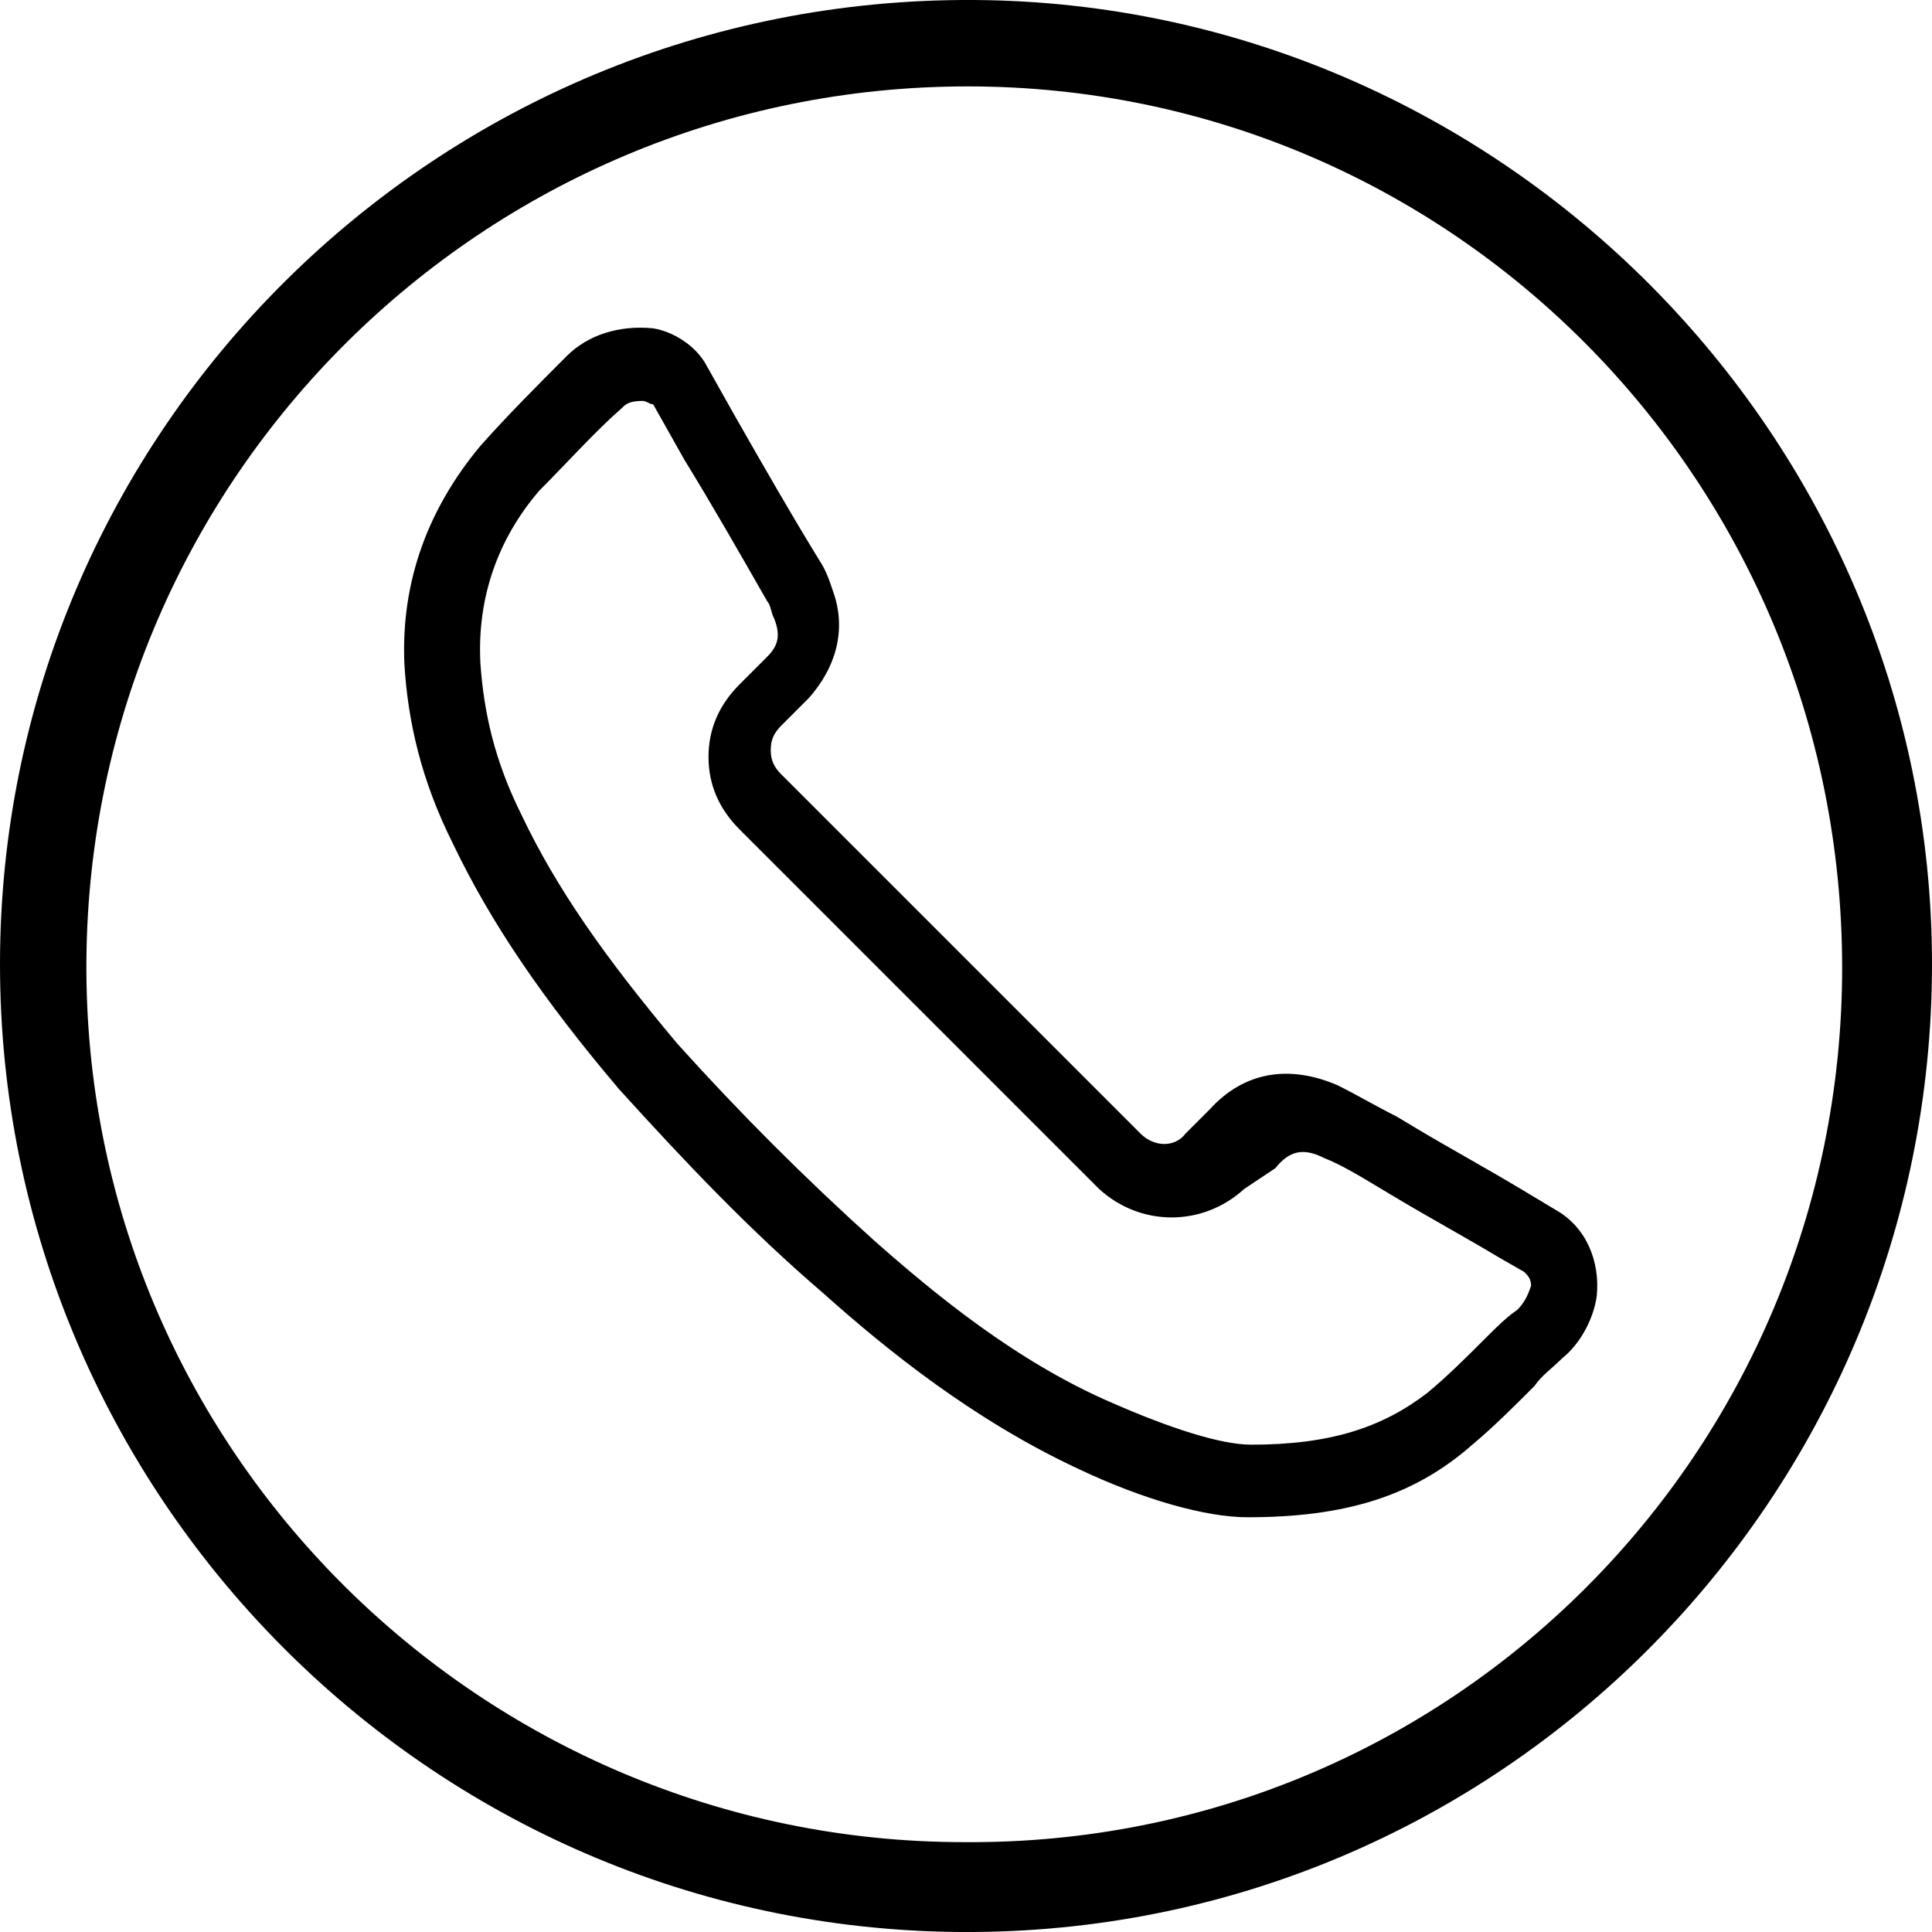
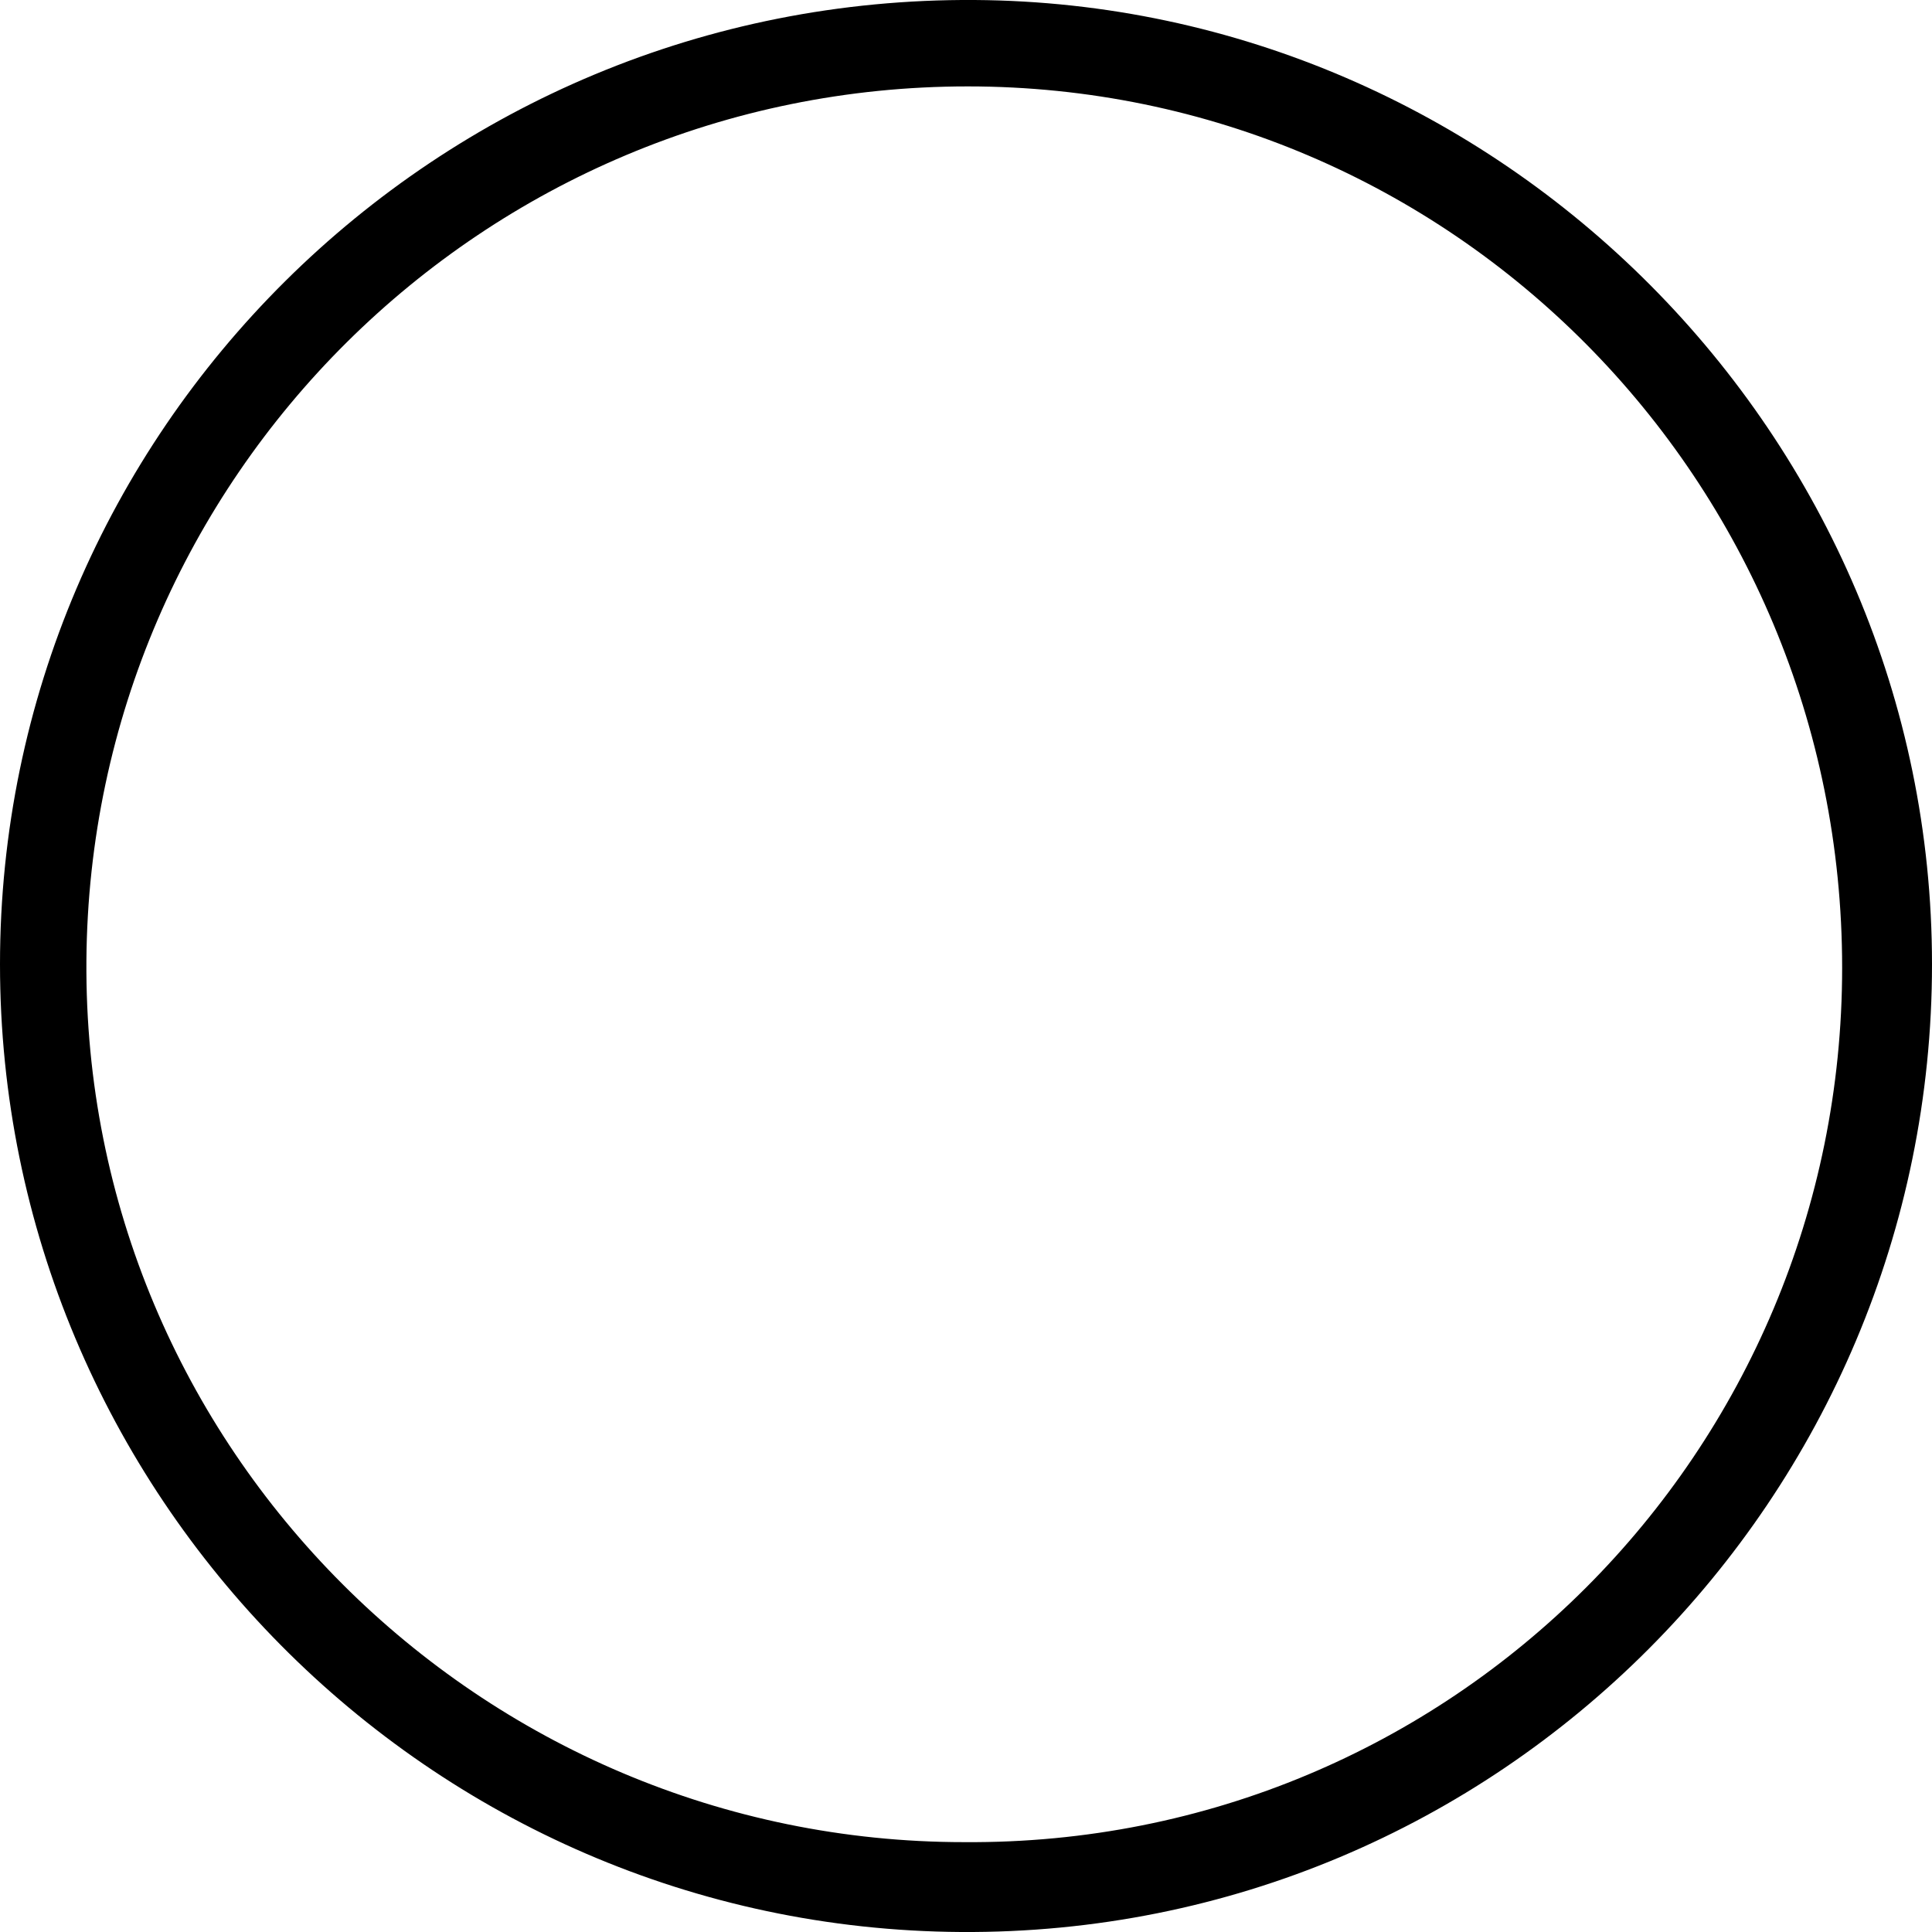
<svg xmlns="http://www.w3.org/2000/svg" id="Layer_1" x="0px" y="0px" viewBox="0 0 55.9 55.9" style="enable-background:new 0 0 55.9 55.9;" xml:space="preserve">
  <g id="Layer_1_00000076594005643269070460000013493912500042640807_" />
  <g id="Layer_2_00000098911397245220383740000007717195887262699904_" />
  <g id="Layer_3" />
  <g id="Layer_4" />
  <g id="Layer_5" />
  <g id="Layer_6" />
  <g id="Layer_7">
    <g>
      <g>
        <path d="M55.9,27.9c0,15.4-12.5,28.1-28.1,28C12.4,55.8,0,43.2,0,27.9C0,12.5,12.6-0.1,28.2,0C43.4,0.1,55.9,12.6,55.9,27.9z     M28,2.5C14,2.5,2.6,13.8,2.5,27.8C2.4,41.9,13.9,53.3,27.9,53.3C42,53.4,53.3,42,53.3,28C53.3,13.9,42,2.5,28,2.5z" />
      </g>
      <g>
-         <path d="M36.1,43.9c-1.2,0-3-0.5-4.9-1.4c-3-1.4-5.5-3.4-7.4-5.1c-2.1-1.8-4-3.8-5.9-5.9c-2.2-2.6-3.7-4.8-4.8-7.1    c-0.9-1.8-1.3-3.5-1.4-5.2c-0.1-2.4,0.7-4.5,2.2-6.3c0.8-0.9,1.7-1.8,2.5-2.6c0.6-0.6,1.5-0.9,2.5-0.8c0.6,0.1,1.2,0.5,1.5,1    l0.9,1.6c0.8,1.4,1.6,2.8,2.4,4.1c0.2,0.3,0.3,0.6,0.4,0.9c0.4,1.1,0.1,2.2-0.7,3.1l-0.8,0.8c-0.2,0.2-0.3,0.4-0.3,0.7    s0.1,0.5,0.3,0.7l10.4,10.4c0.4,0.4,1,0.4,1.3,0l0.7-0.7c1-1.1,2.3-1.3,3.7-0.7c0.6,0.3,1.1,0.6,1.7,0.9l0.5,0.3    c1,0.6,2.1,1.2,3.1,1.8L45,35c0.9,0.5,1.3,1.5,1.2,2.5c-0.1,0.7-0.5,1.4-1,1.8c-0.3,0.3-0.6,0.5-0.8,0.8    c-0.6,0.6-1.2,1.2-1.8,1.7C40.9,43.3,38.9,43.9,36.1,43.9z M18.6,11.6c-0.4,0-0.5,0.1-0.6,0.2c-0.8,0.7-1.6,1.6-2.4,2.4    c-1.2,1.4-1.8,3.1-1.7,5c0.1,1.4,0.4,2.8,1.2,4.4c1,2.1,2.4,4.1,4.5,6.6c1.8,2,3.7,3.9,5.7,5.7c1.7,1.5,4.1,3.5,6.9,4.7    c1.6,0.7,3.1,1.2,4,1.2c2.3,0,3.8-0.5,5.1-1.5c0.6-0.5,1.1-1,1.7-1.6c0.3-0.3,0.6-0.6,0.9-0.8c0.2-0.2,0.3-0.4,0.4-0.7    c0-0.2-0.1-0.3-0.2-0.4l-0.7-0.4c-1-0.6-2.1-1.2-3.1-1.8l-0.5-0.3c-0.5-0.3-1-0.6-1.5-0.8c-0.6-0.3-1-0.2-1.4,0.3L36,34.4    c-1.2,1.1-3,1.1-4.2,0L21.4,24c-0.6-0.6-0.9-1.3-0.9-2.1c0-0.8,0.3-1.5,0.9-2.1l0.8-0.8c0.3-0.3,0.4-0.6,0.2-1.1    c-0.1-0.2-0.1-0.4-0.2-0.5c-0.8-1.4-1.6-2.8-2.4-4.1l-0.9-1.6C18.8,11.7,18.7,11.6,18.6,11.6z" />
-       </g>
+         </g>
    </g>
  </g>
</svg>